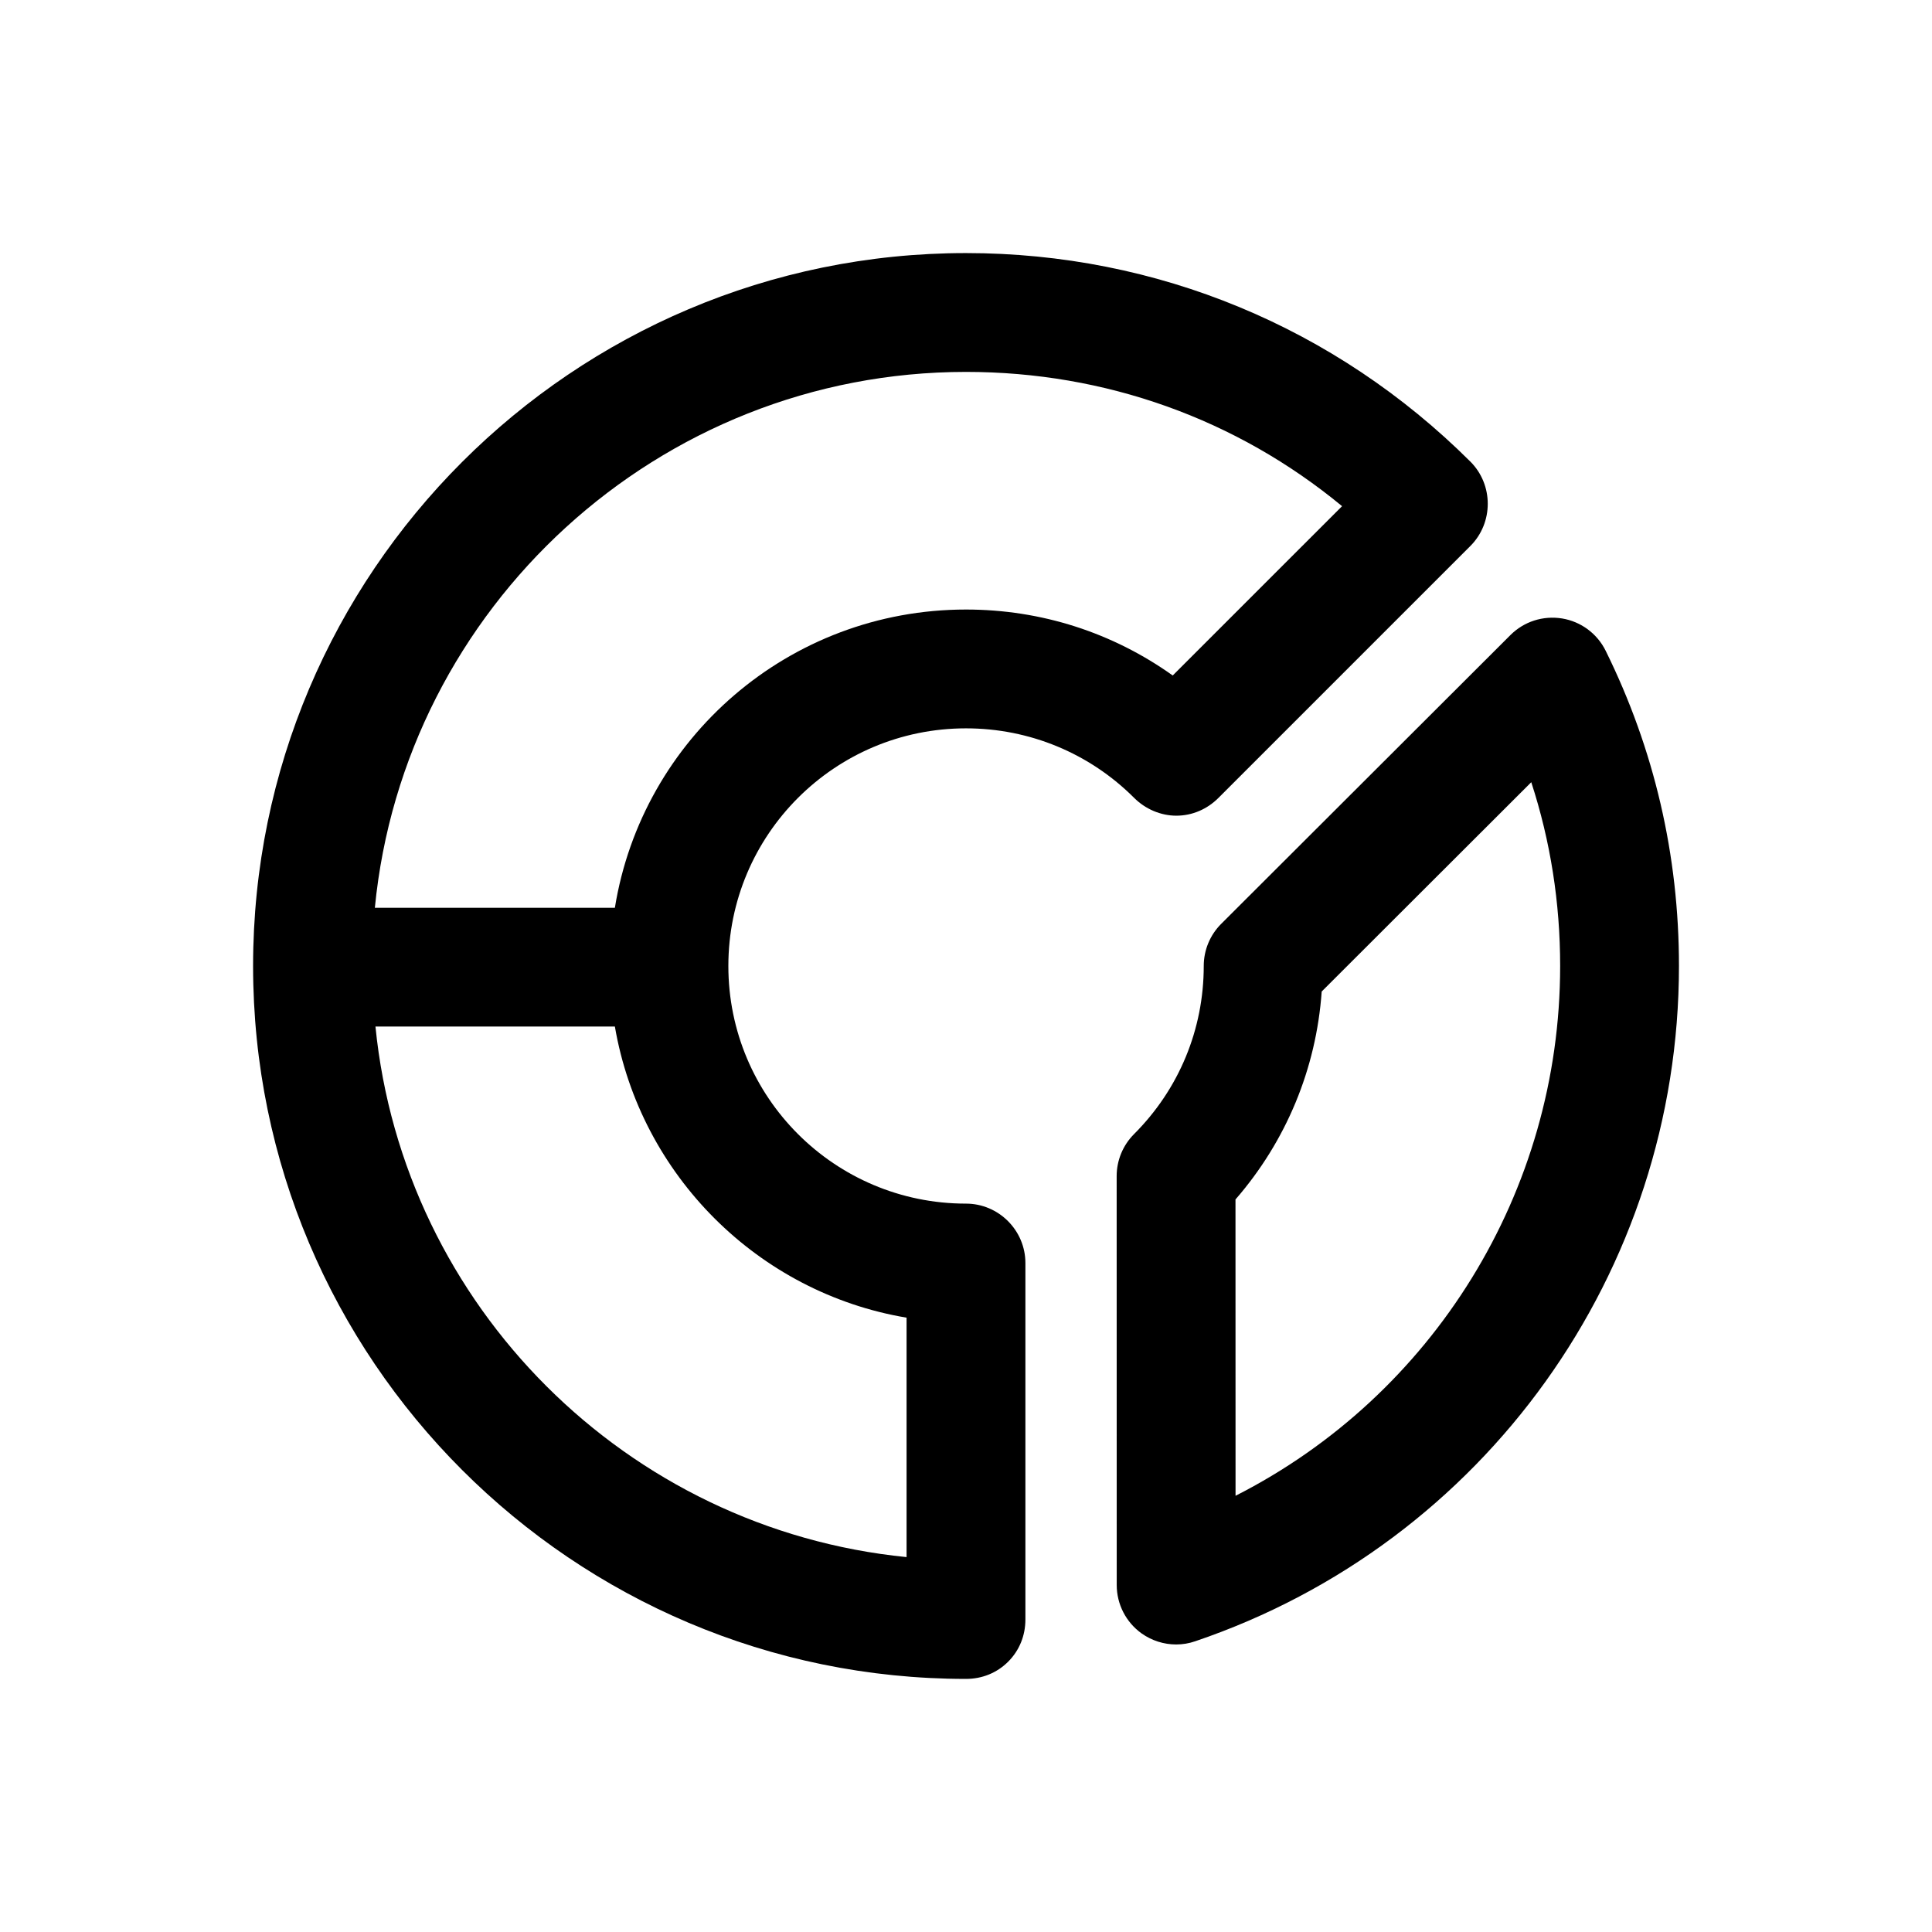
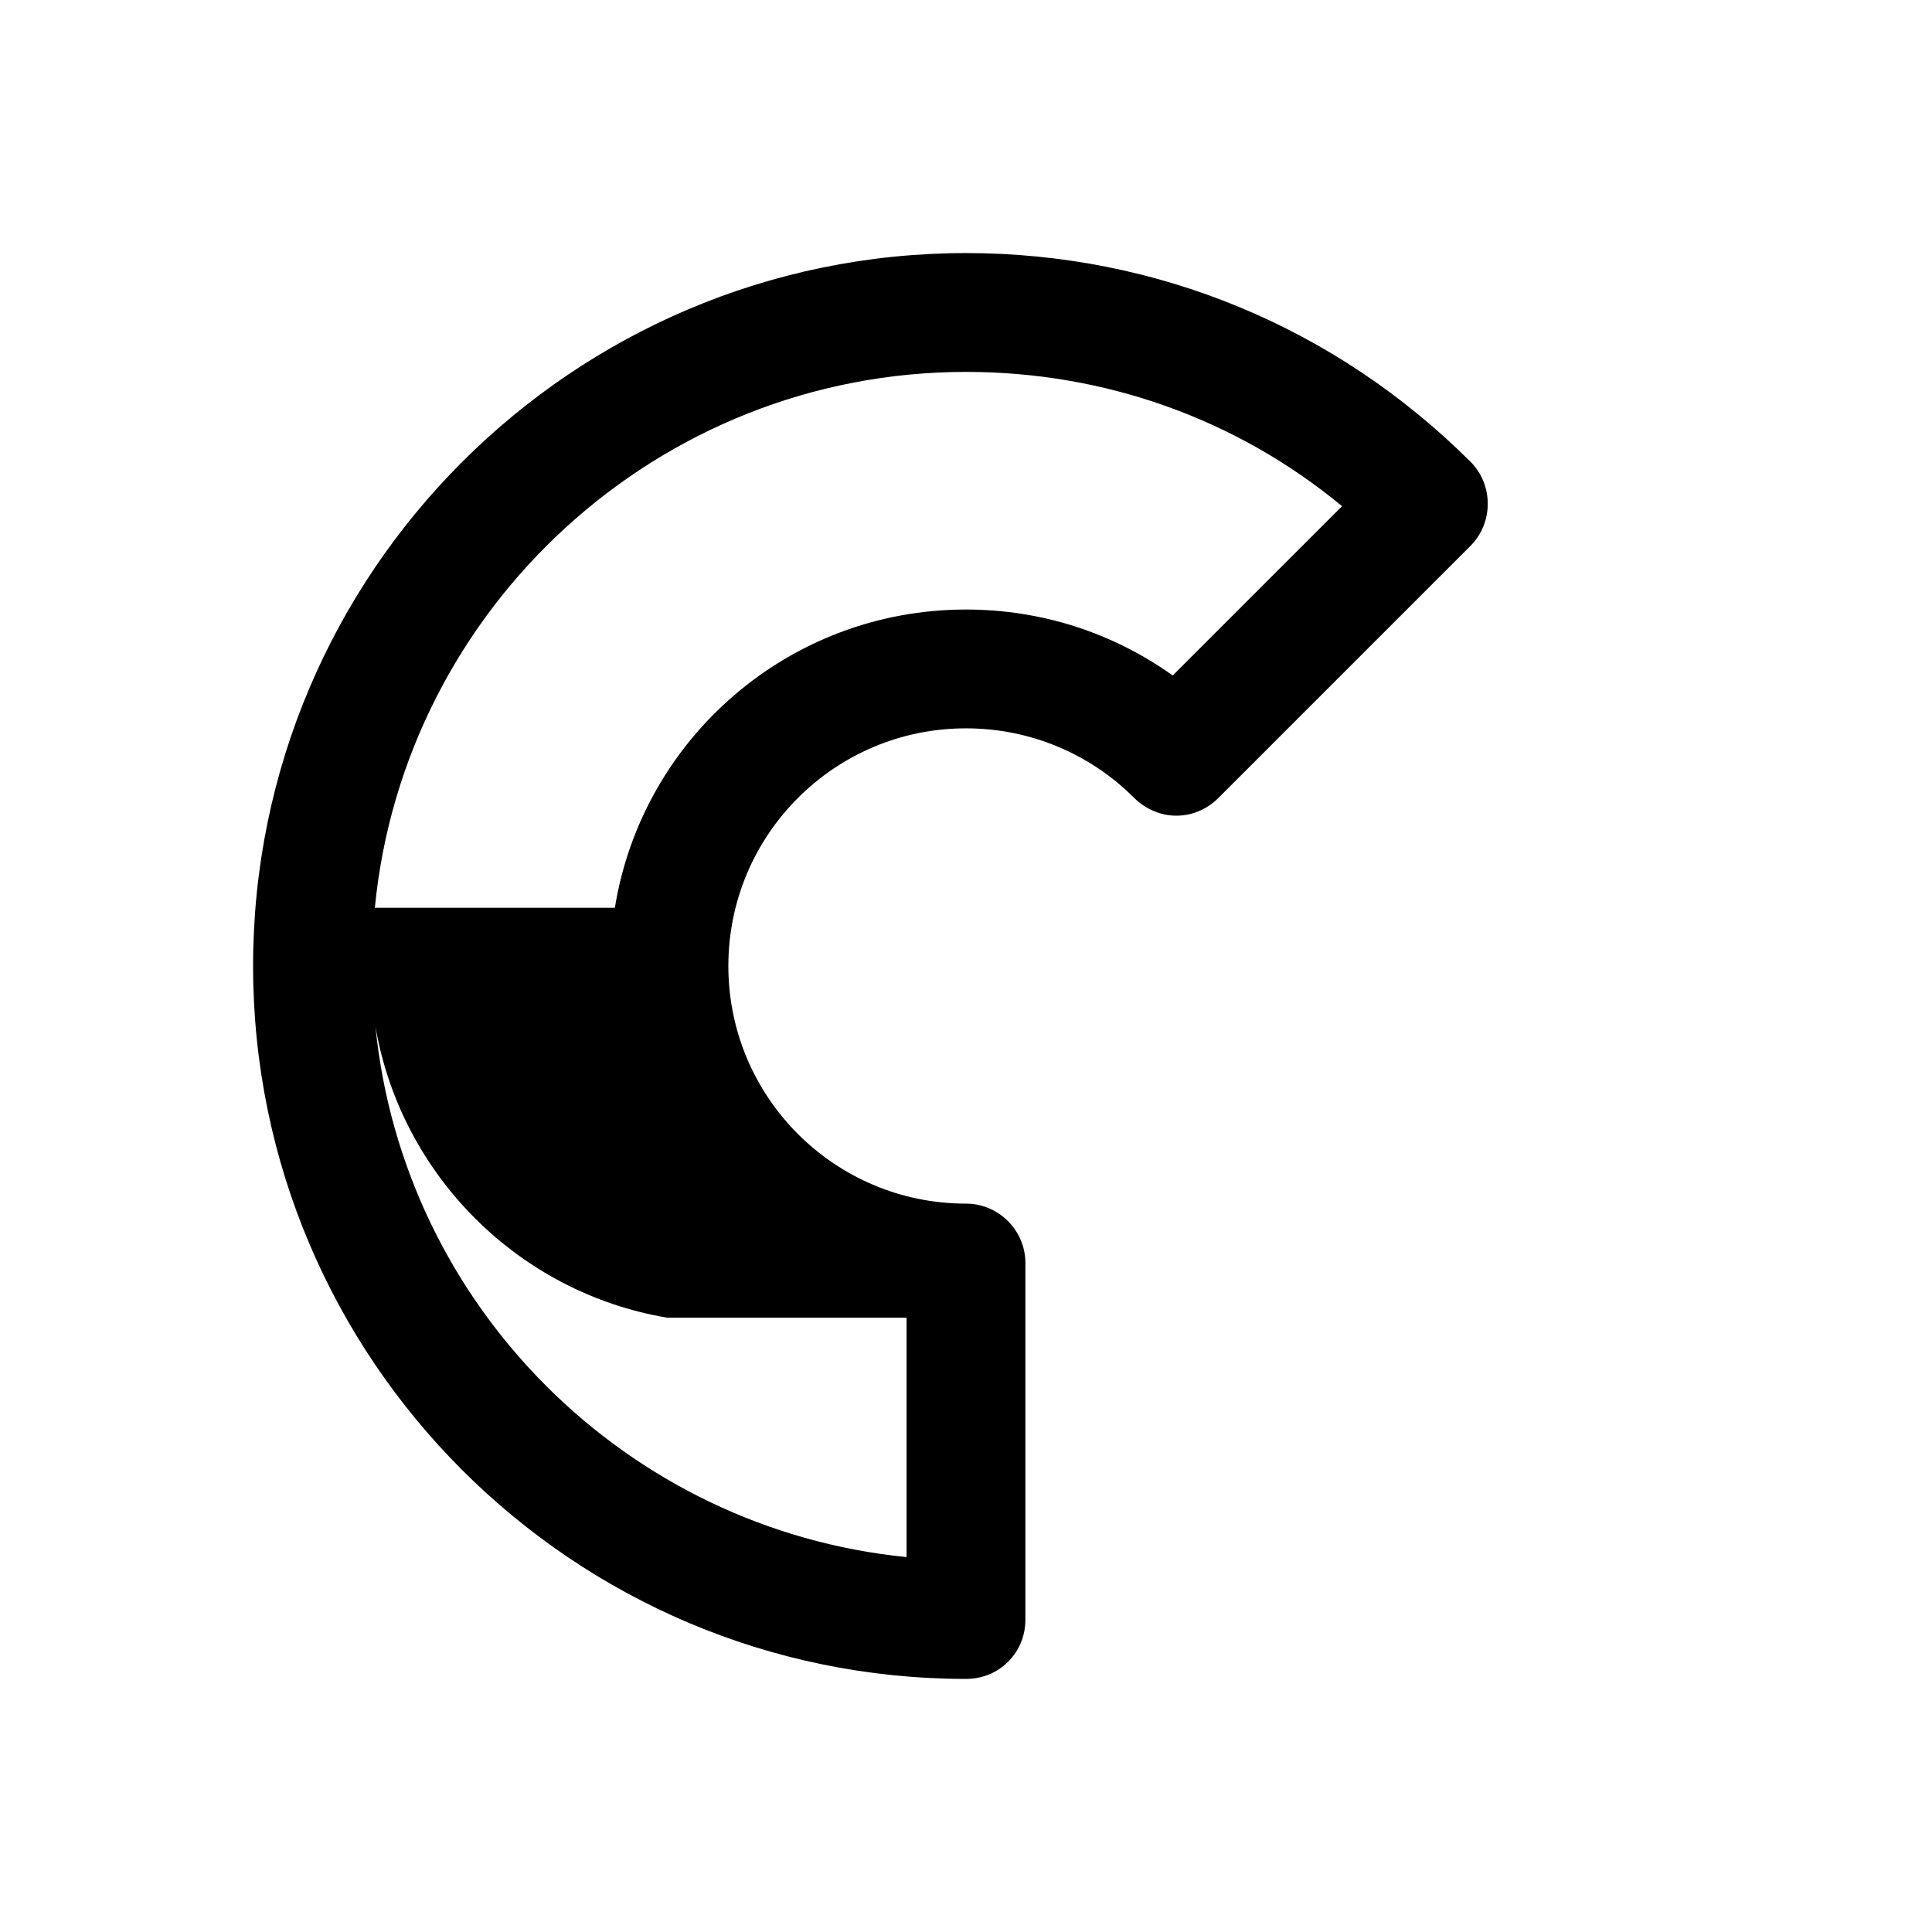
<svg xmlns="http://www.w3.org/2000/svg" fill="#000000" width="800px" height="800px" version="1.1" viewBox="144 144 512 512">
  <g>
-     <path d="m533.66 266.33c-35.738-35.582-83.129-55.262-133.66-55.262-104.23 0-188.93 84.703-188.93 188.93s84.703 188.93 188.93 188.93c4.25 0 8.188-1.574 11.18-4.566 2.988-2.992 4.562-6.93 4.562-11.18v-94.465c0-8.66-7.086-15.742-15.742-15.742-34.793 0-62.977-28.184-62.977-62.977s28.184-62.977 62.977-62.977c16.848 0 32.746 6.613 44.555 18.422 2.992 2.992 7.086 4.723 11.18 4.723 4.25 0 8.188-1.73 11.18-4.723l66.754-66.754c6.137-6.144 6.137-16.219-0.004-22.359zm-149.41 226.87v63.449c-74.156-7.398-133.35-66.441-140.75-140.6h63.449c6.769 39.363 37.941 70.535 77.301 77.148zm70.535-170.19c-15.902-11.336-34.797-17.477-54.789-17.477-46.918 0-85.805 34.164-93.047 79.035h-63.609c7.715-79.508 75.102-142.01 156.66-142.01 36.84 0 71.637 12.438 99.66 35.582z" />
-     <path d="m455.69 579.8c-3.246 0-6.457-1.008-9.18-2.945-4.121-2.961-6.566-7.727-6.566-12.801l-0.016-108.38c0-4.172 1.66-8.18 4.613-11.133 11.902-11.906 18.465-27.734 18.465-44.559 0-4.18 1.66-8.188 4.613-11.141l76.66-76.543c3.598-3.582 8.609-5.211 13.699-4.398 5.012 0.828 9.301 4.019 11.547 8.57 12.887 26.098 19.418 54.207 19.418 83.523 0 81.035-51.523 152.96-128.2 178.96-1.641 0.57-3.348 0.848-5.055 0.848zm15.727-117.93 0.016 78.527c52.23-26.535 86.023-80.473 86.023-140.39 0-16.797-2.566-33.102-7.656-48.715l-55.535 55.465c-1.445 20.449-9.395 39.633-22.848 55.113z" />
+     <path d="m533.66 266.33c-35.738-35.582-83.129-55.262-133.66-55.262-104.23 0-188.93 84.703-188.93 188.93s84.703 188.93 188.93 188.93c4.25 0 8.188-1.574 11.18-4.566 2.988-2.992 4.562-6.93 4.562-11.18v-94.465c0-8.66-7.086-15.742-15.742-15.742-34.793 0-62.977-28.184-62.977-62.977s28.184-62.977 62.977-62.977c16.848 0 32.746 6.613 44.555 18.422 2.992 2.992 7.086 4.723 11.18 4.723 4.25 0 8.188-1.73 11.18-4.723l66.754-66.754c6.137-6.144 6.137-16.219-0.004-22.359zm-149.41 226.87v63.449c-74.156-7.398-133.35-66.441-140.75-140.6c6.769 39.363 37.941 70.535 77.301 77.148zm70.535-170.19c-15.902-11.336-34.797-17.477-54.789-17.477-46.918 0-85.805 34.164-93.047 79.035h-63.609c7.715-79.508 75.102-142.01 156.66-142.01 36.84 0 71.637 12.438 99.66 35.582z" />
  </g>
</svg>